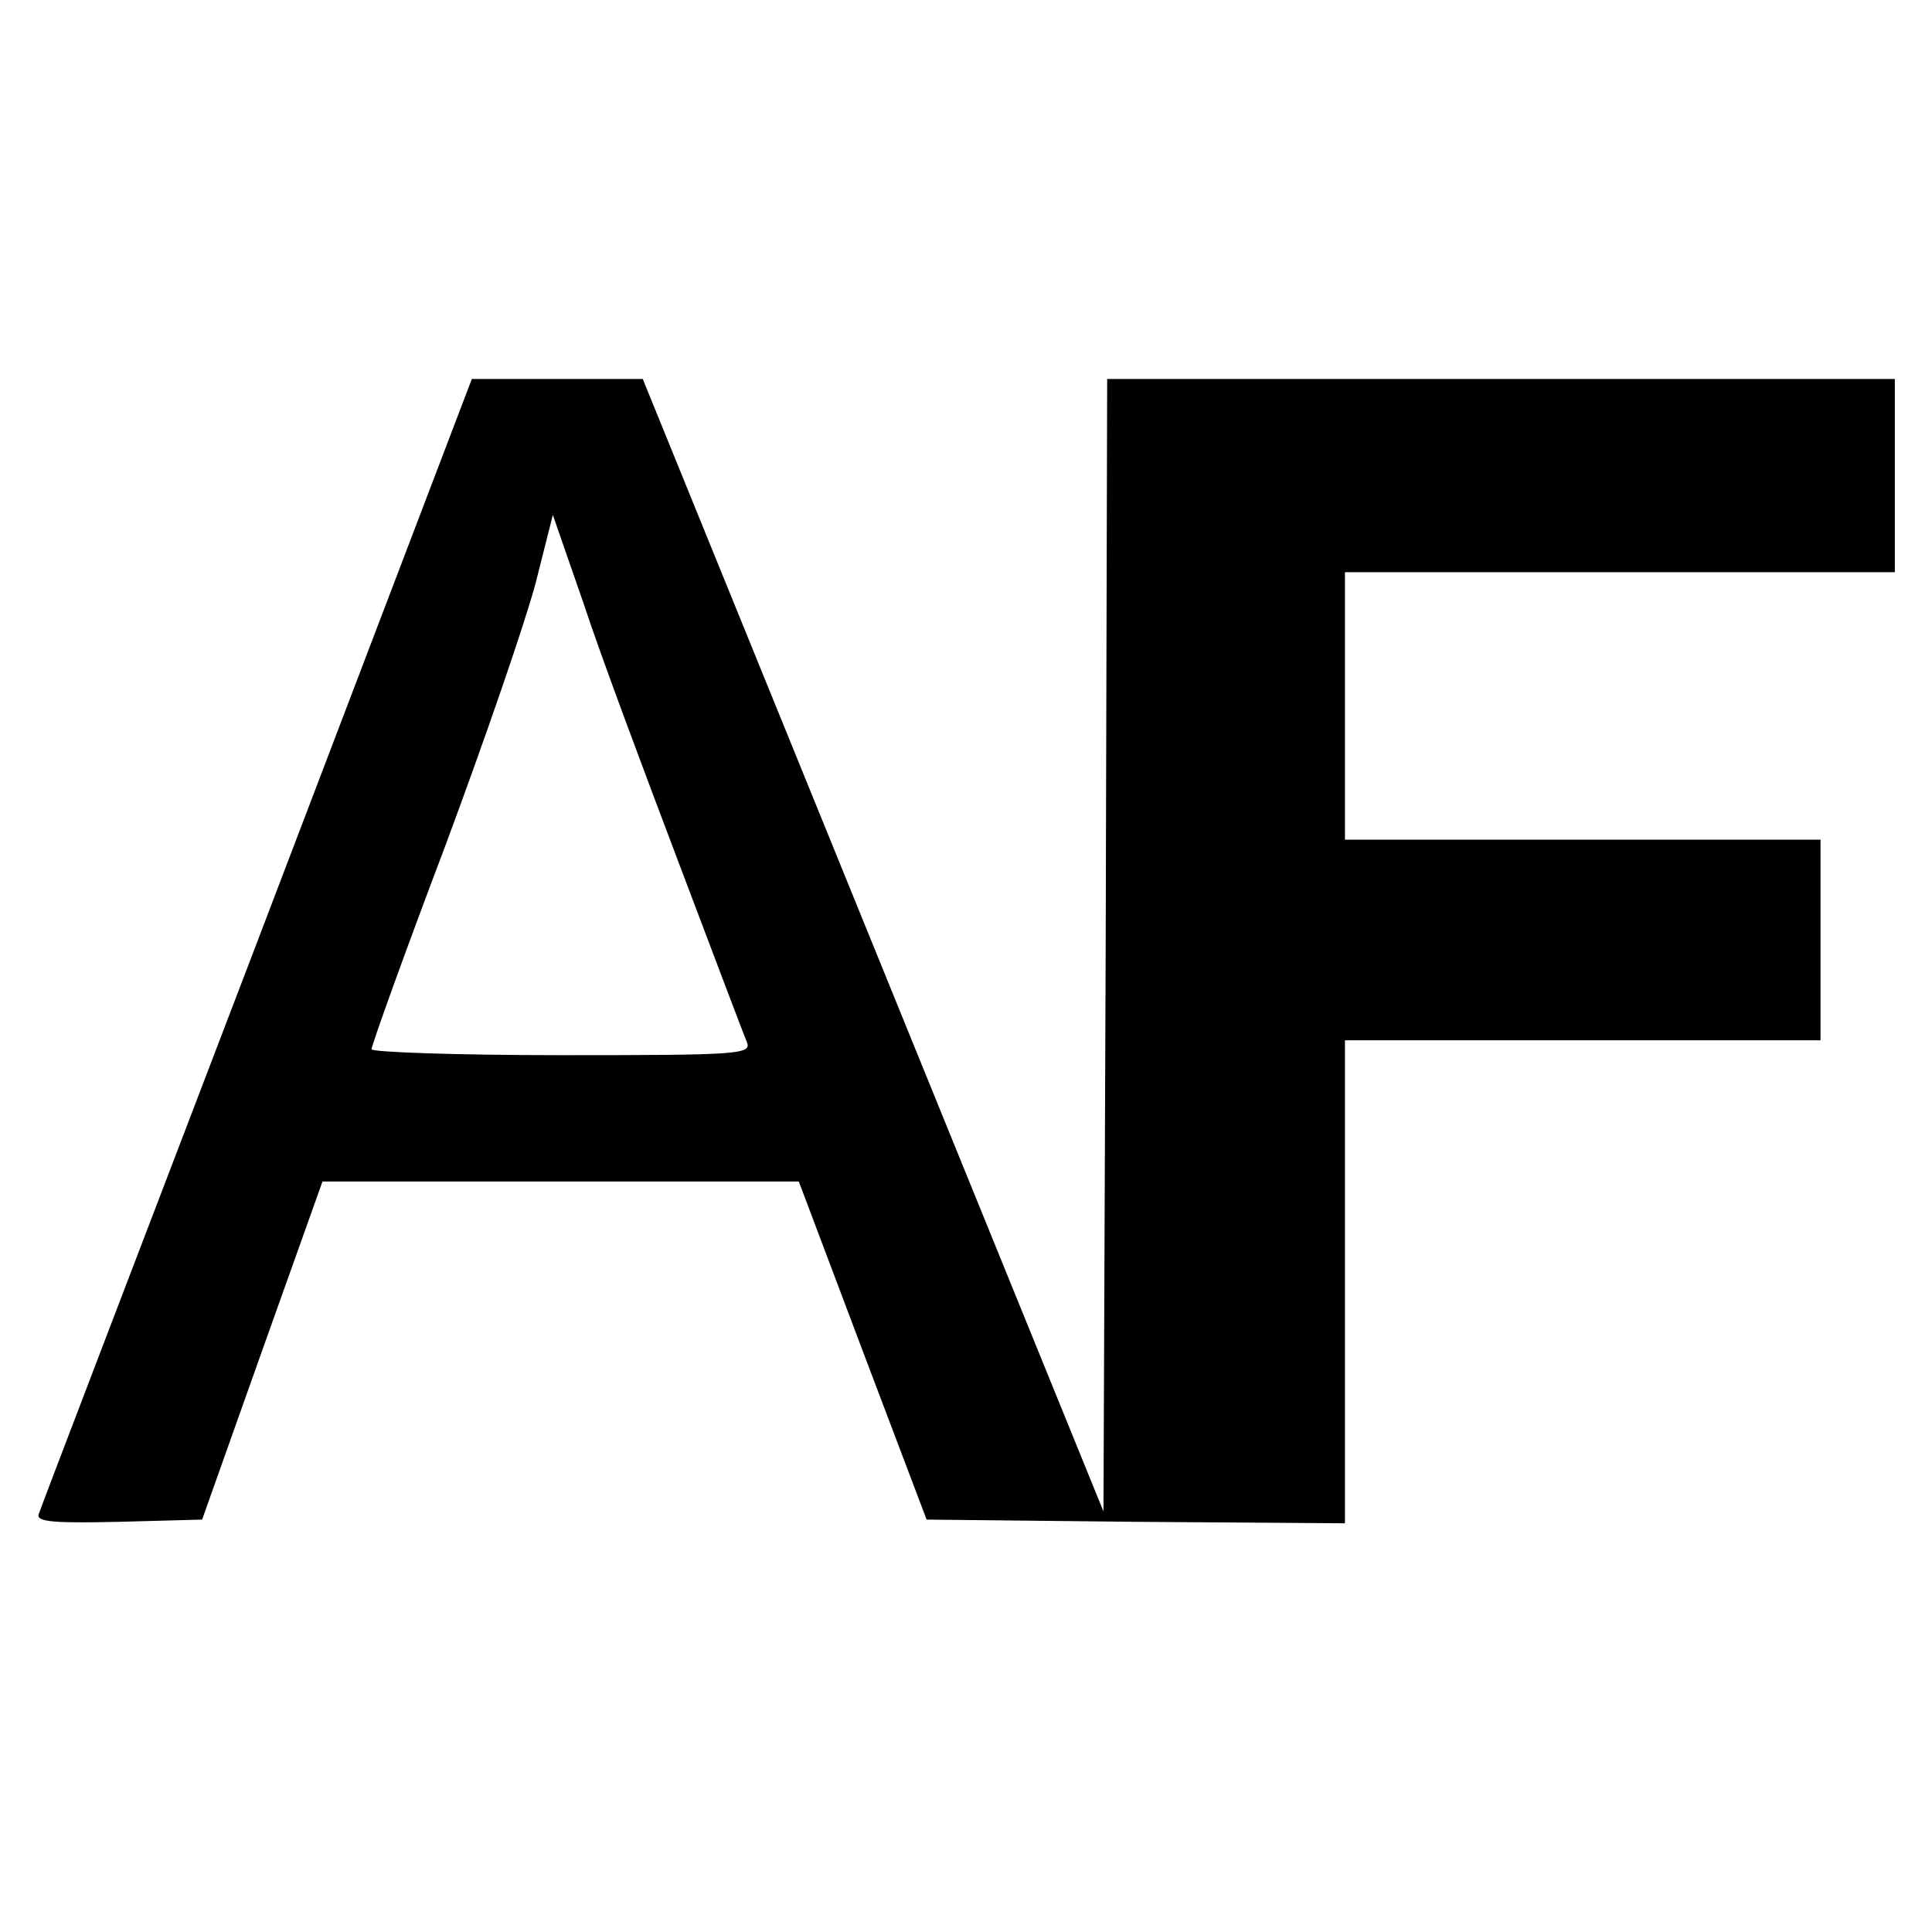
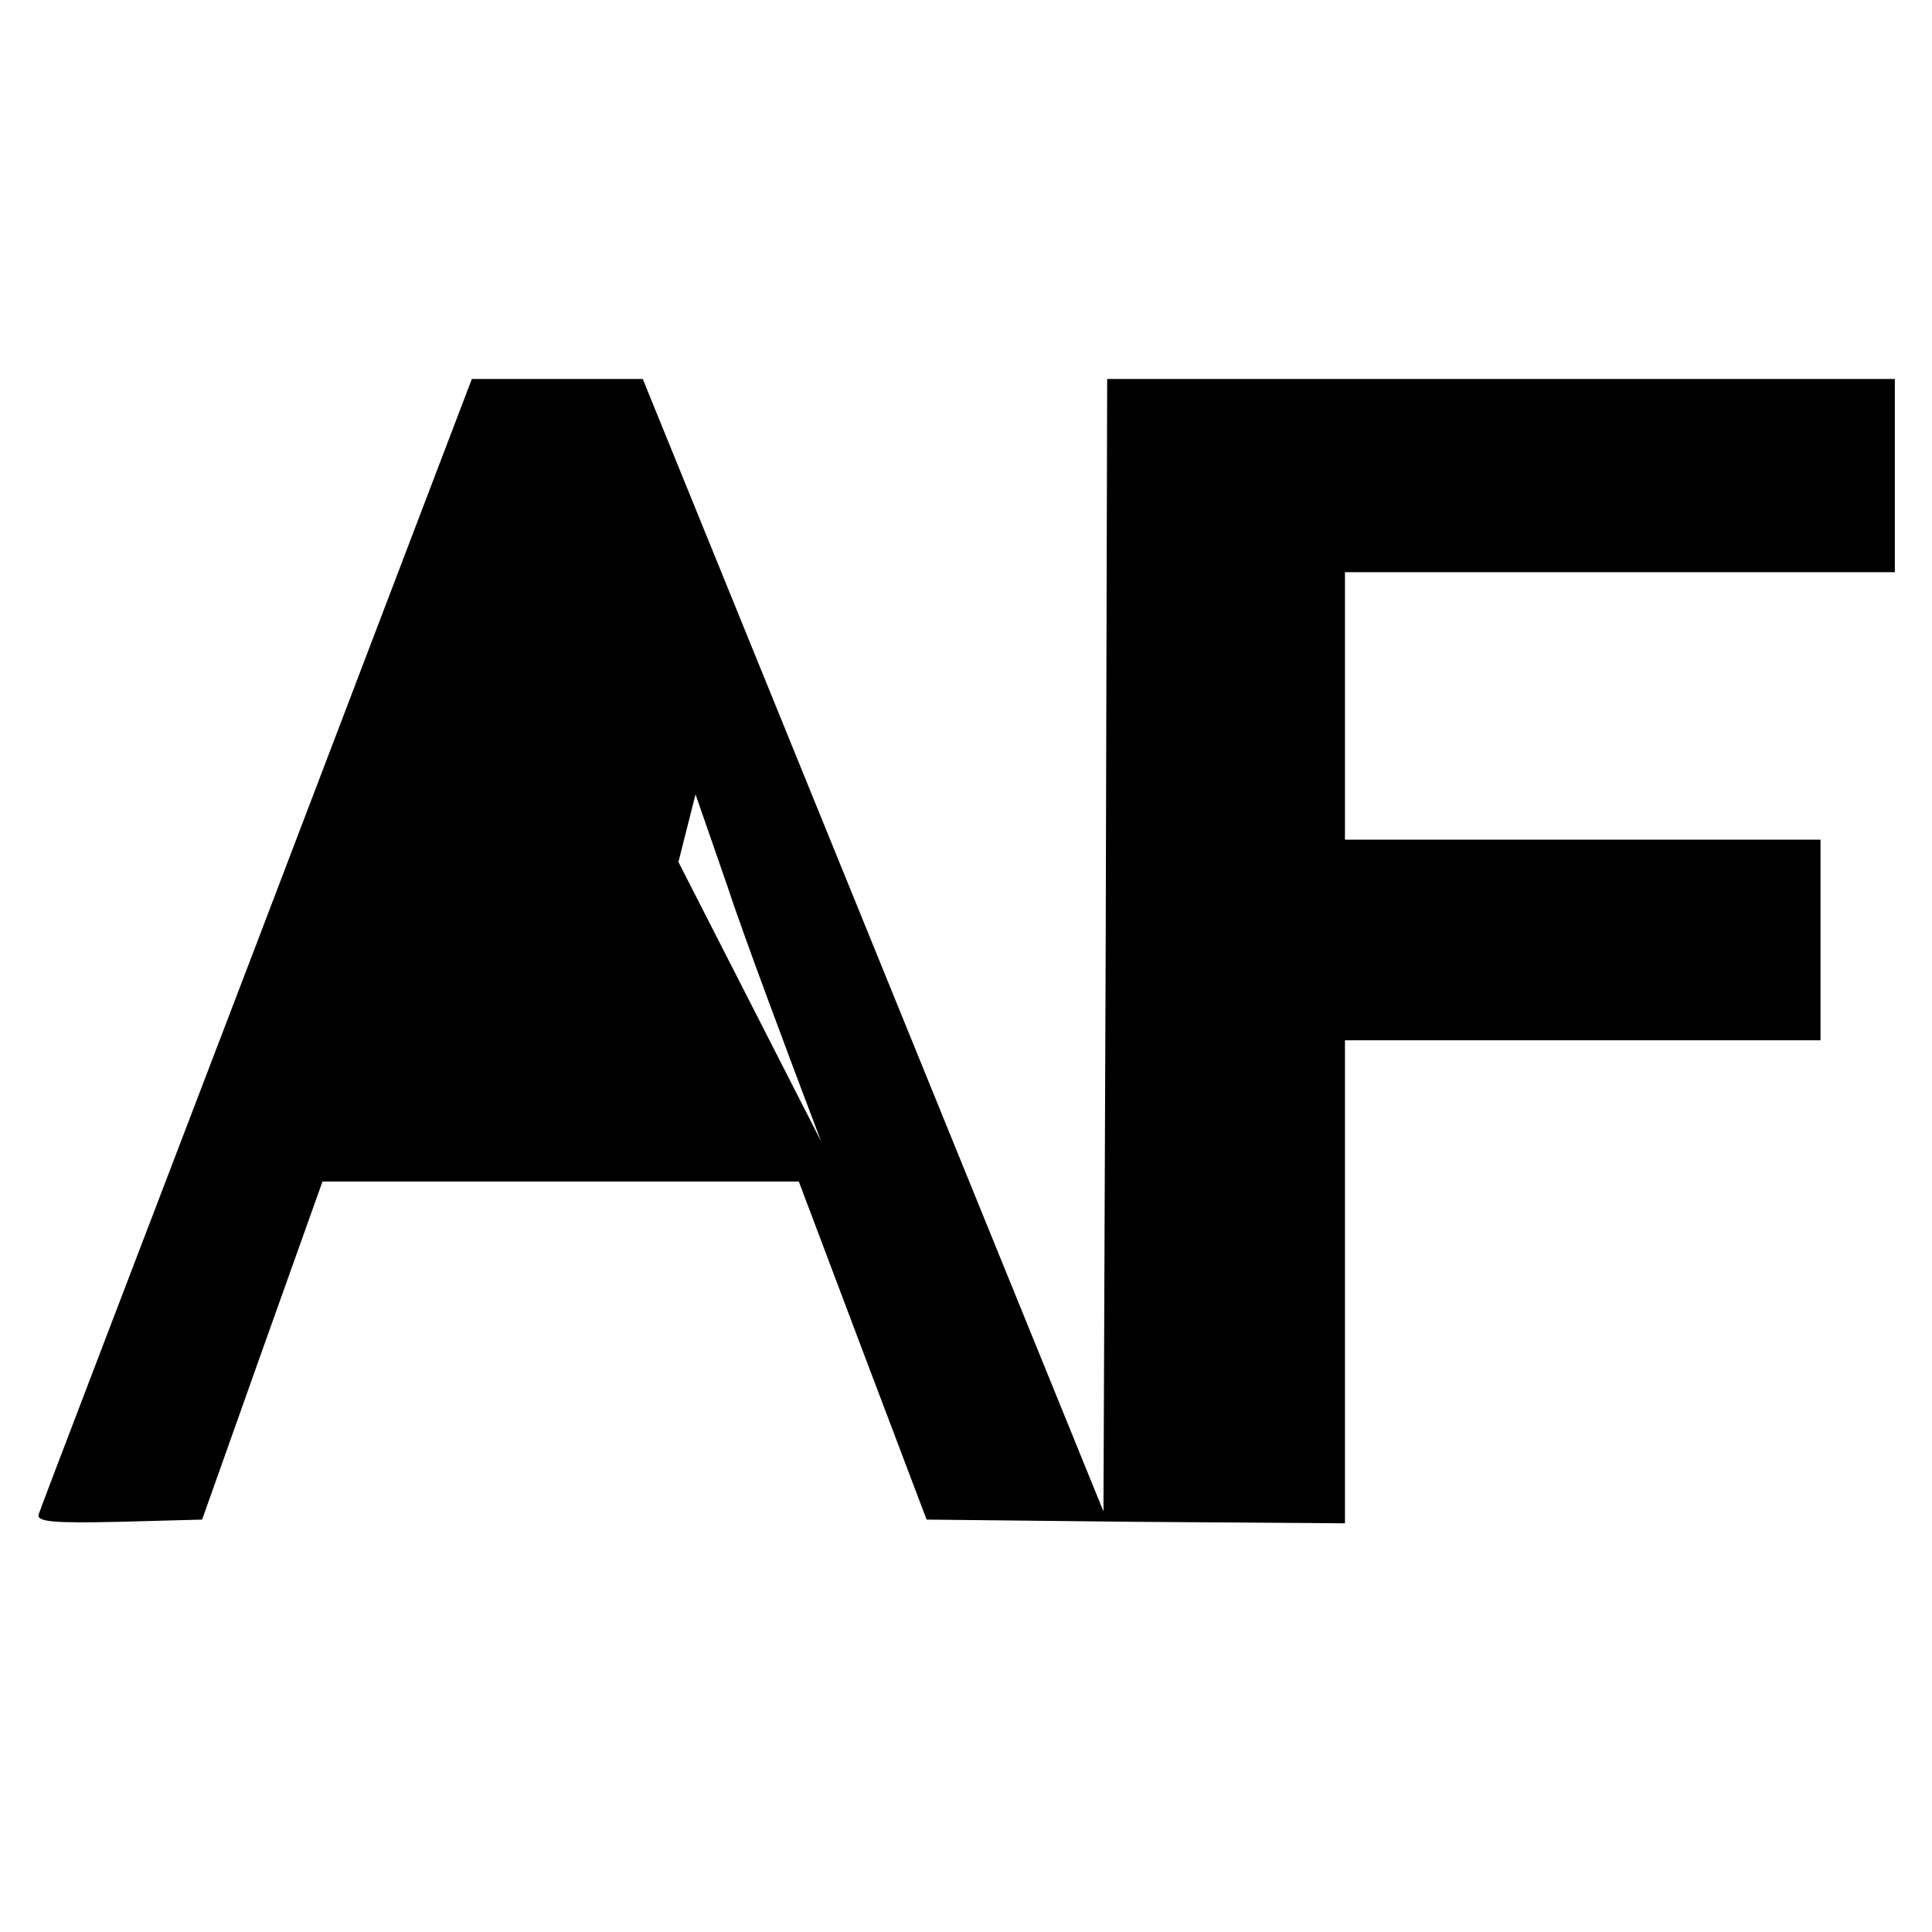
<svg xmlns="http://www.w3.org/2000/svg" version="1.0" width="260pt" height="260pt" viewBox="0 0 260 260" preserveAspectRatio="xMidYMid meet">
  <g transform="translate(0,260) scale(0.1,-0.1)" fill="#000000" stroke="none">
-     <path d="M346 1332 c-159 -416 -292 -763 -294 -770 -3 -10 20 -12 108 -10 l112 3 81 228 81 227 320 0 321 0 86 -228 86 -227 282 -3 281 -2 0 325 0 325 320 0 320 0 0 135 0 135 -320 0 -320 0 0 180 0 180 370 0 370 0 0 130 0 130 -530 0 -530 0 -2 -762 -3 -762 -310 762 -310 762 -115 0 -115 0 -289 -758z m567 108 c47 -124 88 -233 92 -242 7 -17 -9 -18 -249 -18 -141 0 -256 4 -256 8 0 5 44 128 99 273 54 145 109 305 122 355 l23 91 42 -121 c22 -67 80 -222 127 -346z" />
+     <path d="M346 1332 c-159 -416 -292 -763 -294 -770 -3 -10 20 -12 108 -10 l112 3 81 228 81 227 320 0 321 0 86 -228 86 -227 282 -3 281 -2 0 325 0 325 320 0 320 0 0 135 0 135 -320 0 -320 0 0 180 0 180 370 0 370 0 0 130 0 130 -530 0 -530 0 -2 -762 -3 -762 -310 762 -310 762 -115 0 -115 0 -289 -758z m567 108 l23 91 42 -121 c22 -67 80 -222 127 -346z" />
  </g>
</svg>